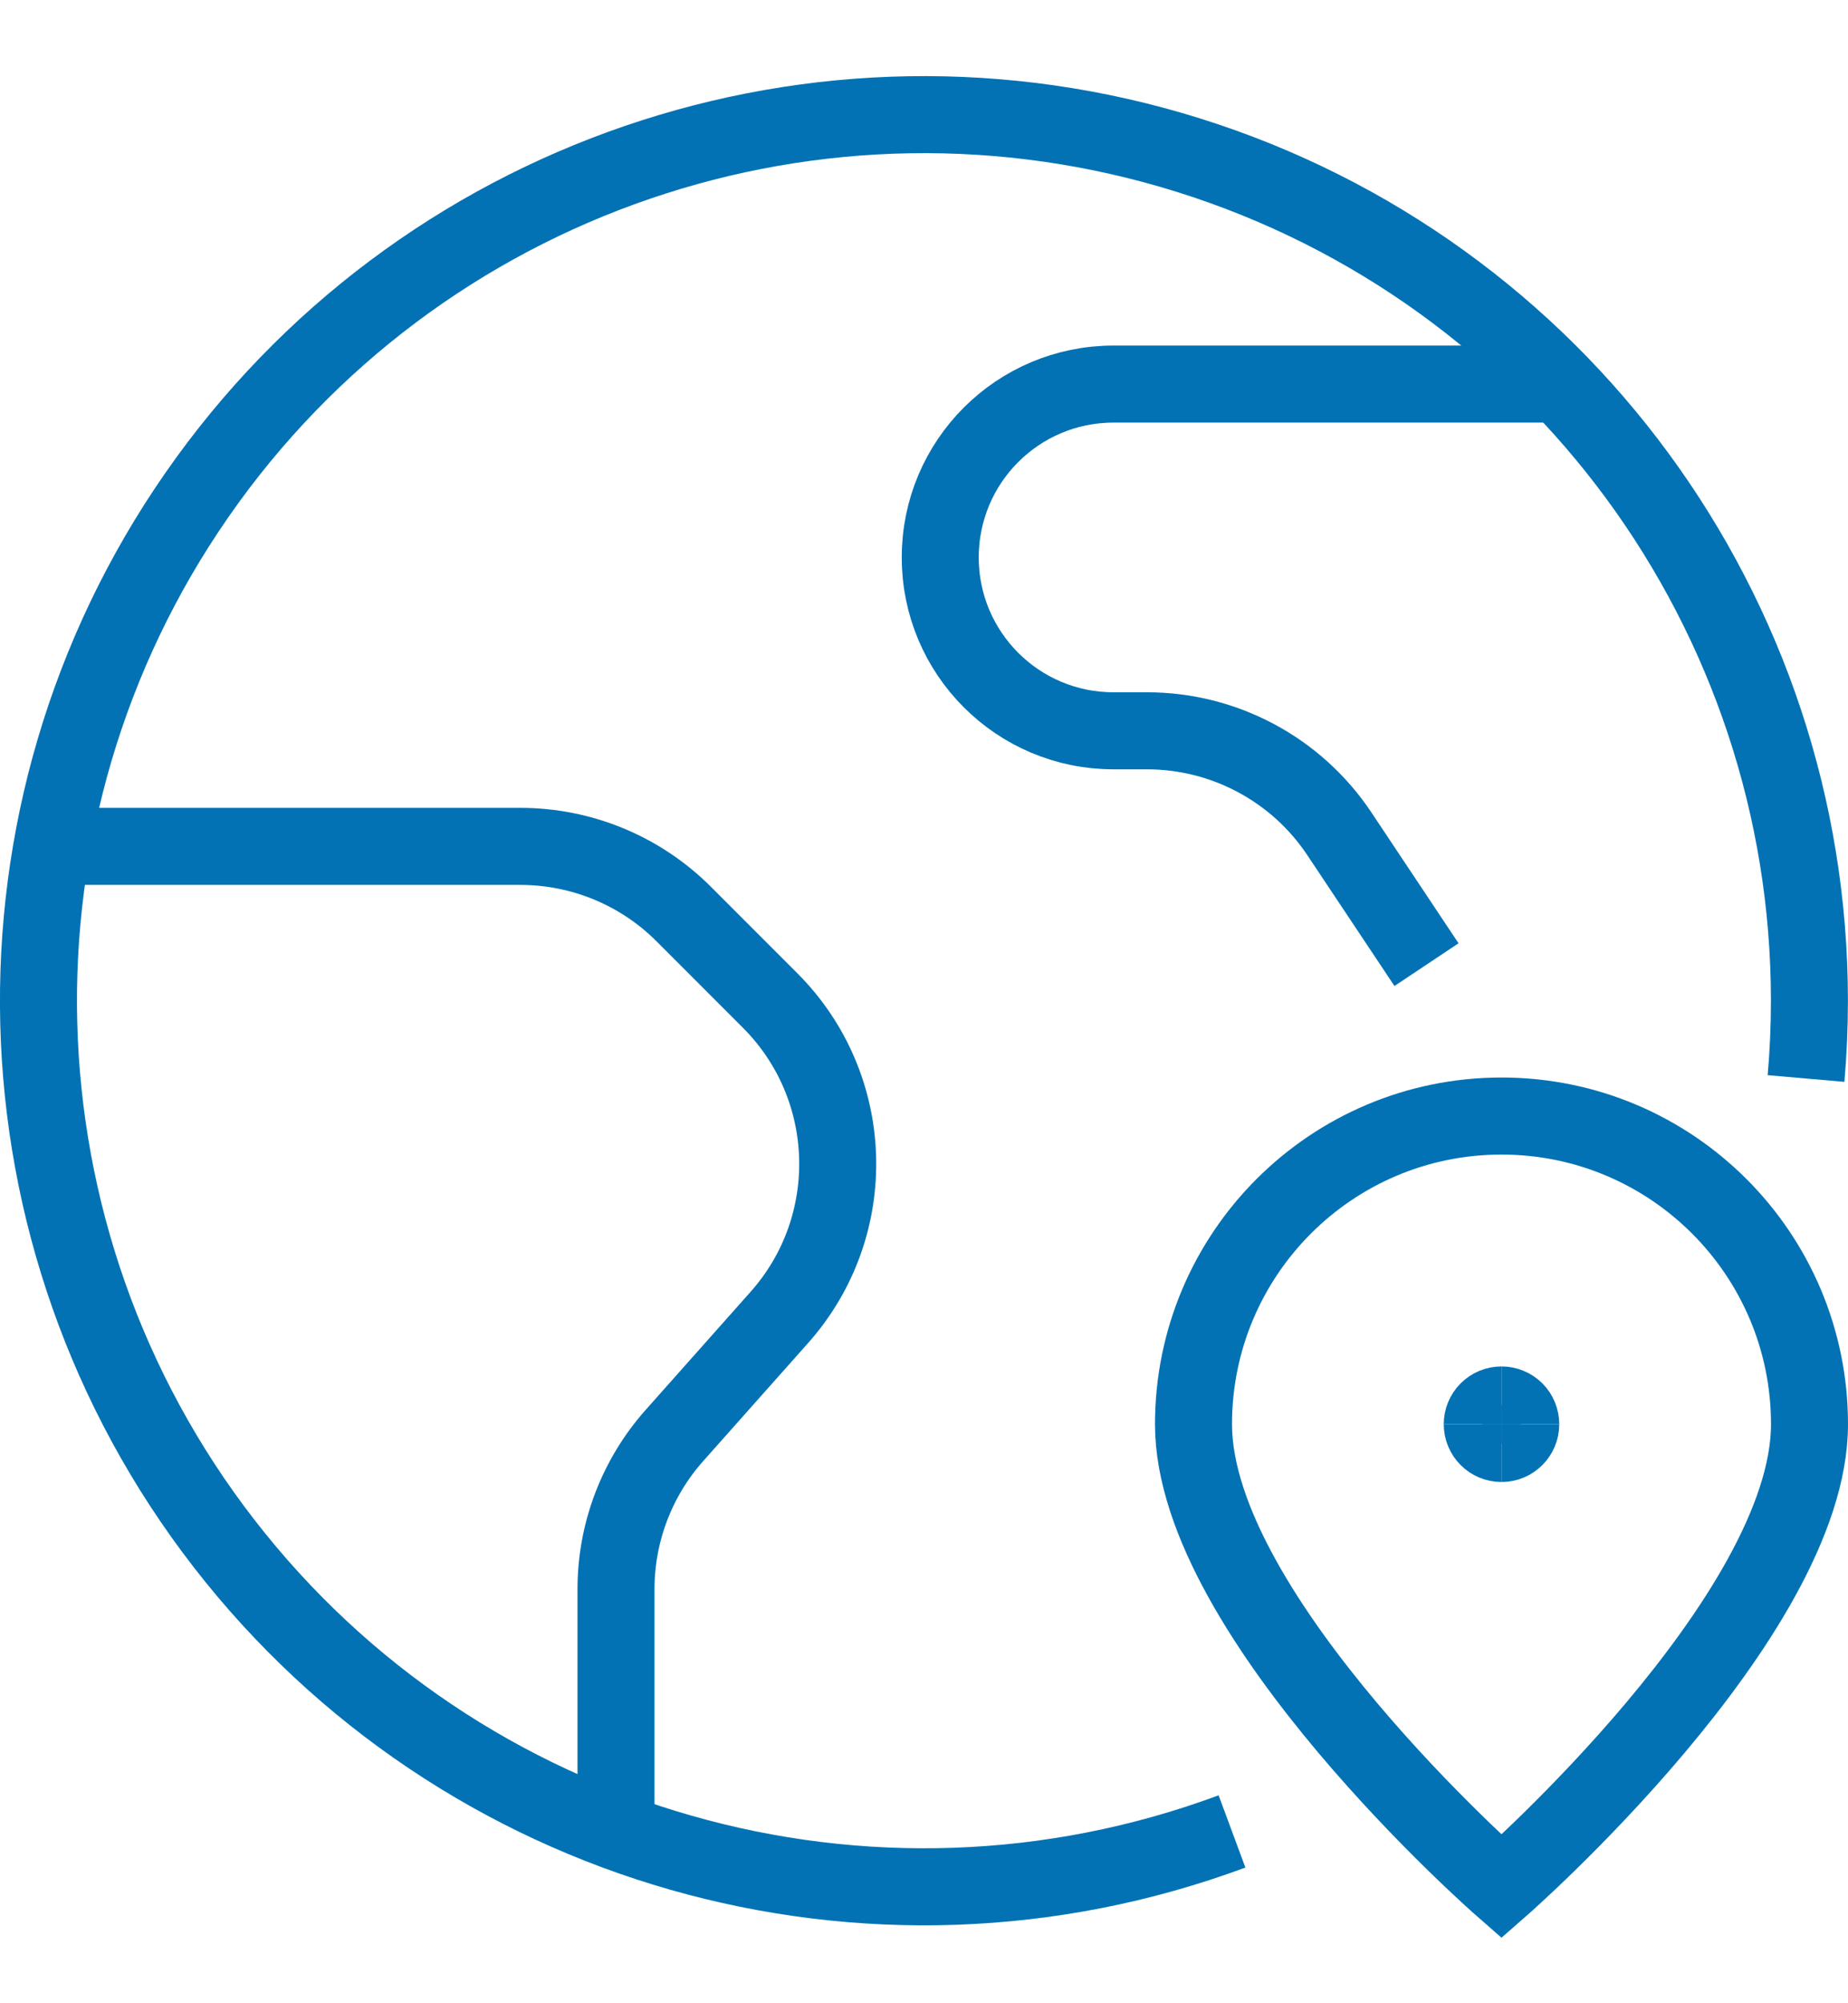
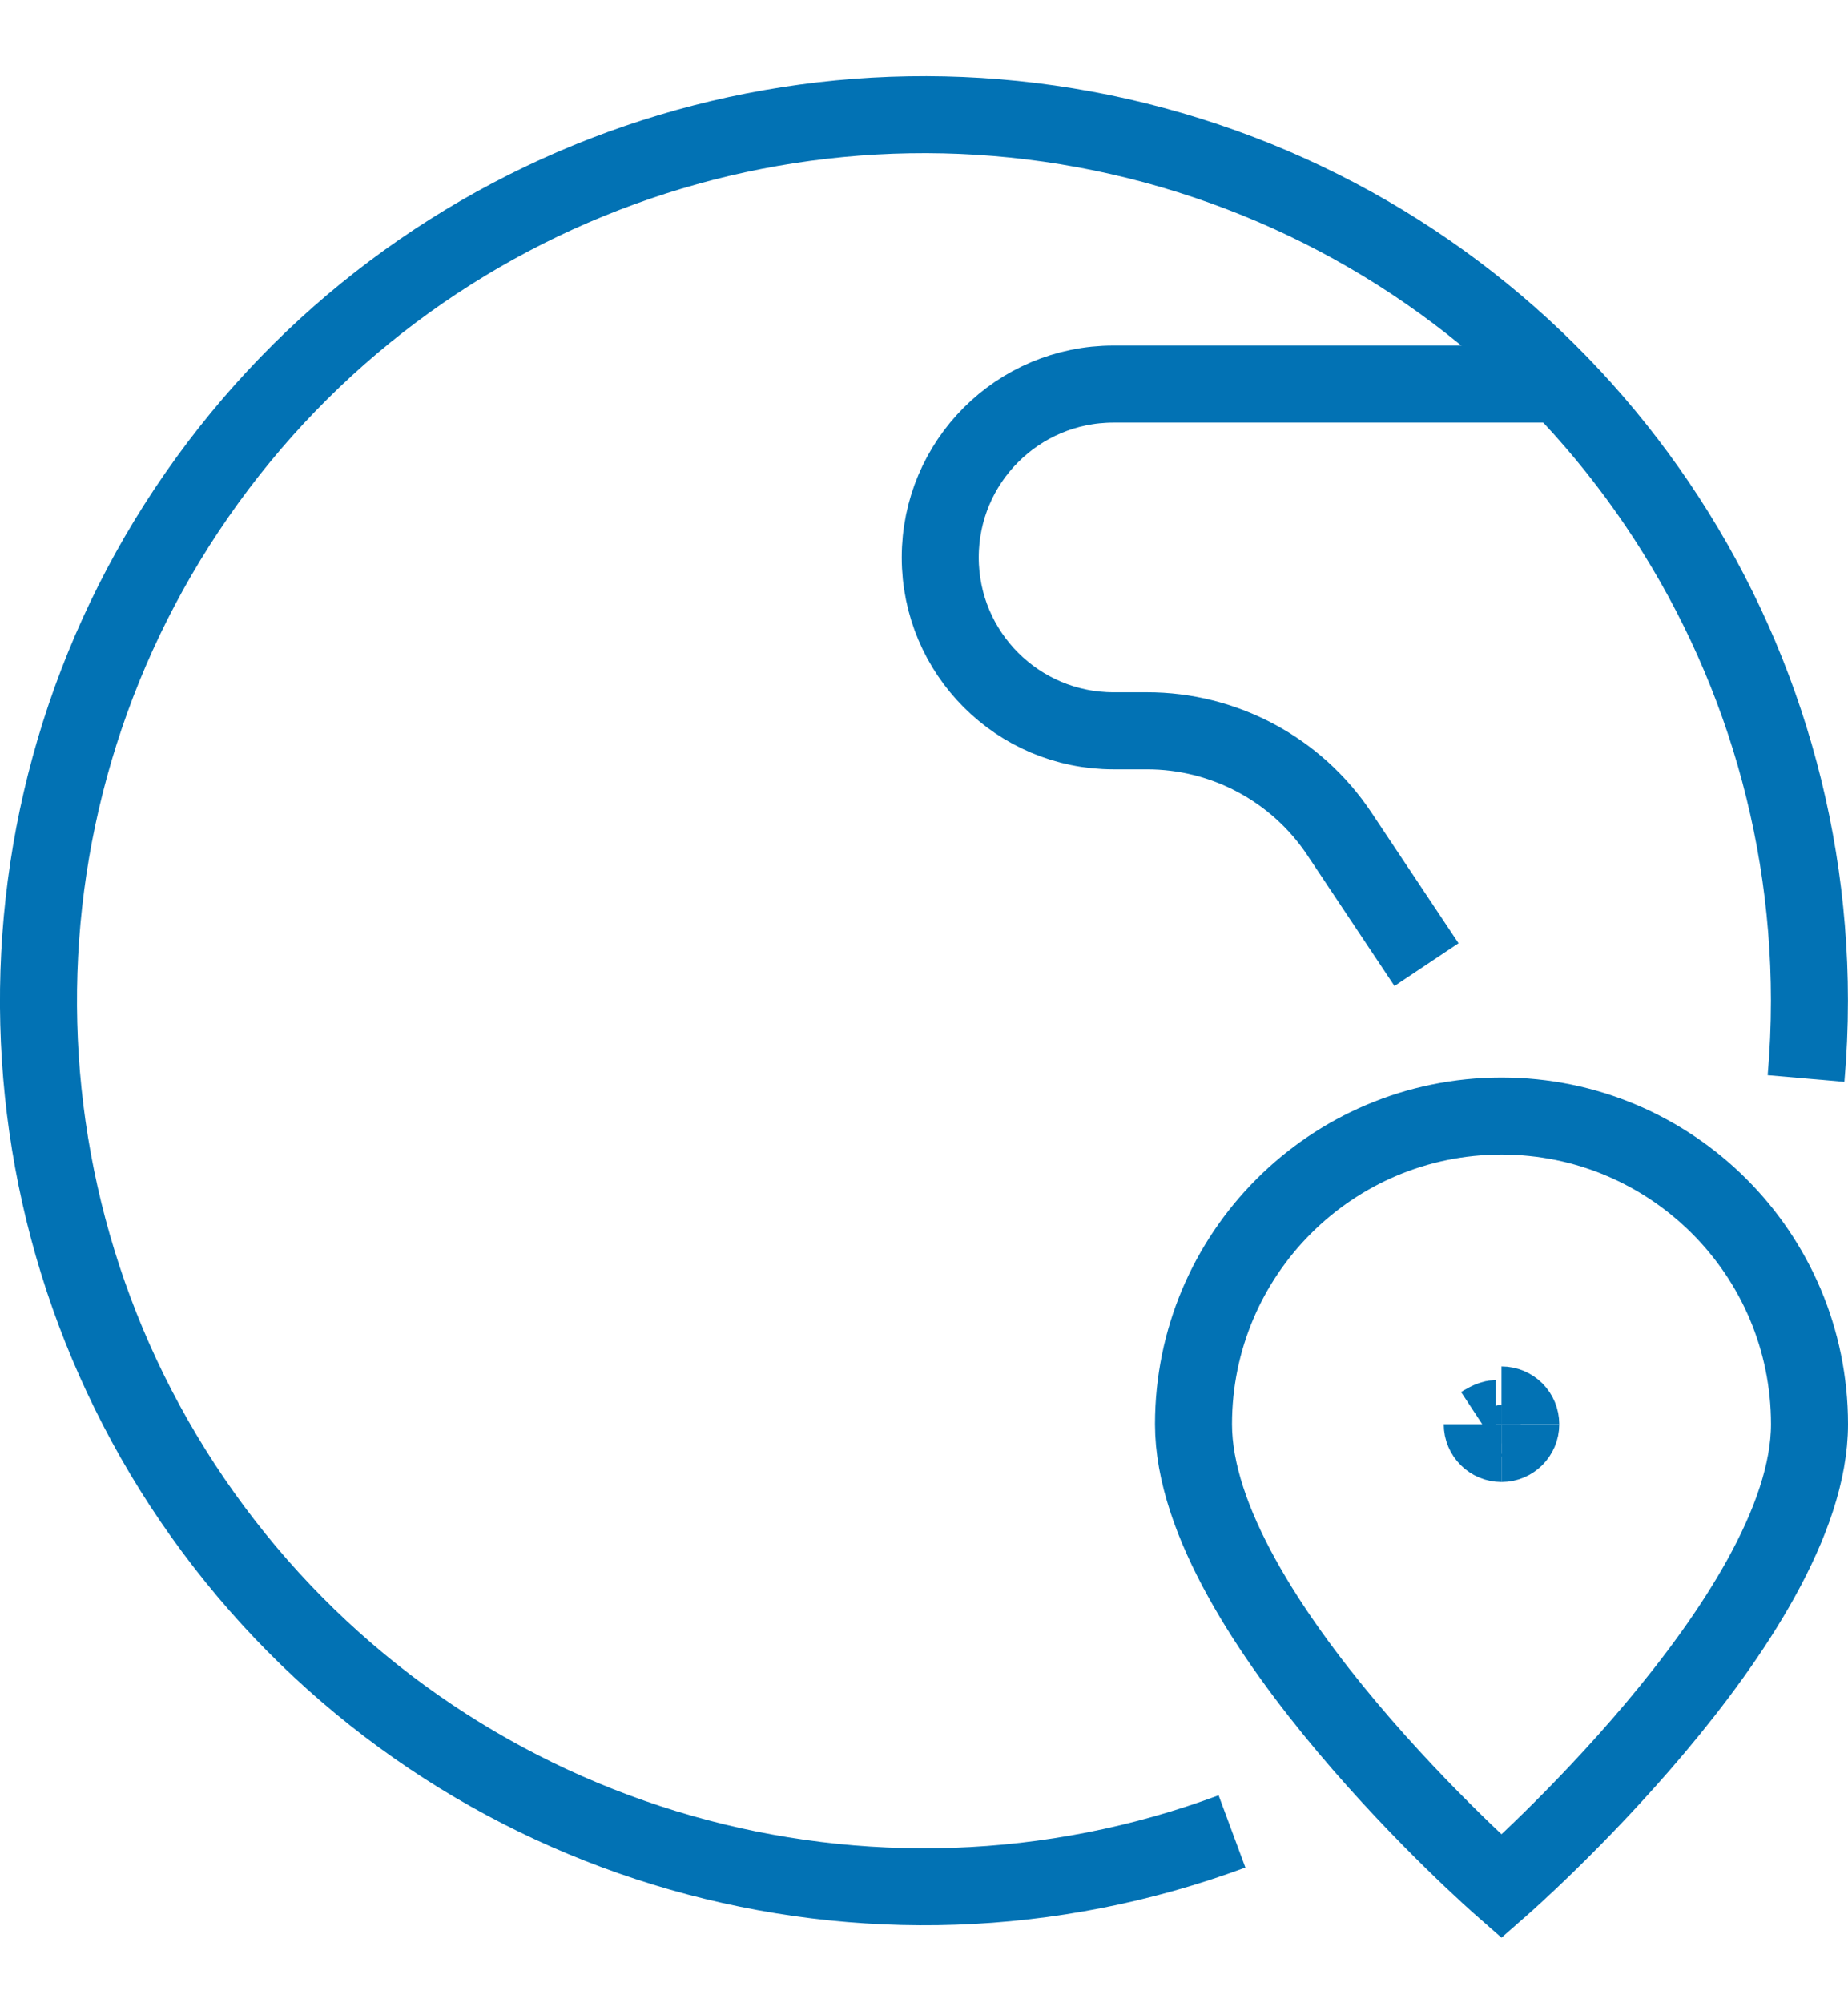
<svg xmlns="http://www.w3.org/2000/svg" height="26" viewBox="0 0 24 26" width="24">
  <g fill="none" fill-rule="evenodd" stroke="#0272b4" transform="translate(0 1)">
    <path d="m16 22.77c-4.712 1.748-10.013.234-13.091-3.738-3.078-3.972-3.22-9.483-.351-13.609 2.869-4.126 8.085-5.911 12.88-4.408 4.795 1.503 8.06 5.945 8.061 10.971 0 .341-.015.679-.044 1.012" />
-     <path d="m.673 9.985h6.084c.796-0 1.559.315 2.122.878l1.121 1.121c1.124 1.123 1.177 2.928.121 4.115l-1.363 1.533c-.488.549-.758 1.258-.758 1.993v3.145" />
    <path d="m20.261 3.985h-5.8c-1.243 0-2.25 1.007-2.25 2.25s1.007 2.25 2.25 2.25h.432c1.004-.001 1.943.5 2.5 1.335l1.133 1.7" />
    <path d="m23.5 17.485c0 2.5-4 6-4 6s-4-3.5-4-6c0-2.209 1.791-4 4-4s4 1.791 4 4z" />
    <path d="m19.5 17.235c.066-0.0.13.026.177.073s.073.111.073.177" />
-     <path d="m19.25 17.485c-0-.066.026-.13.073-.177s.111-.073.177-.073" />
+     <path d="m19.25 17.485s.111-.073.177-.073" />
    <path d="m19.5 17.735c-.138 0-.25-.112-.25-.25" />
    <path d="m19.75 17.485c0 .138-.112.25-.25.25" />
  </g>
</svg>